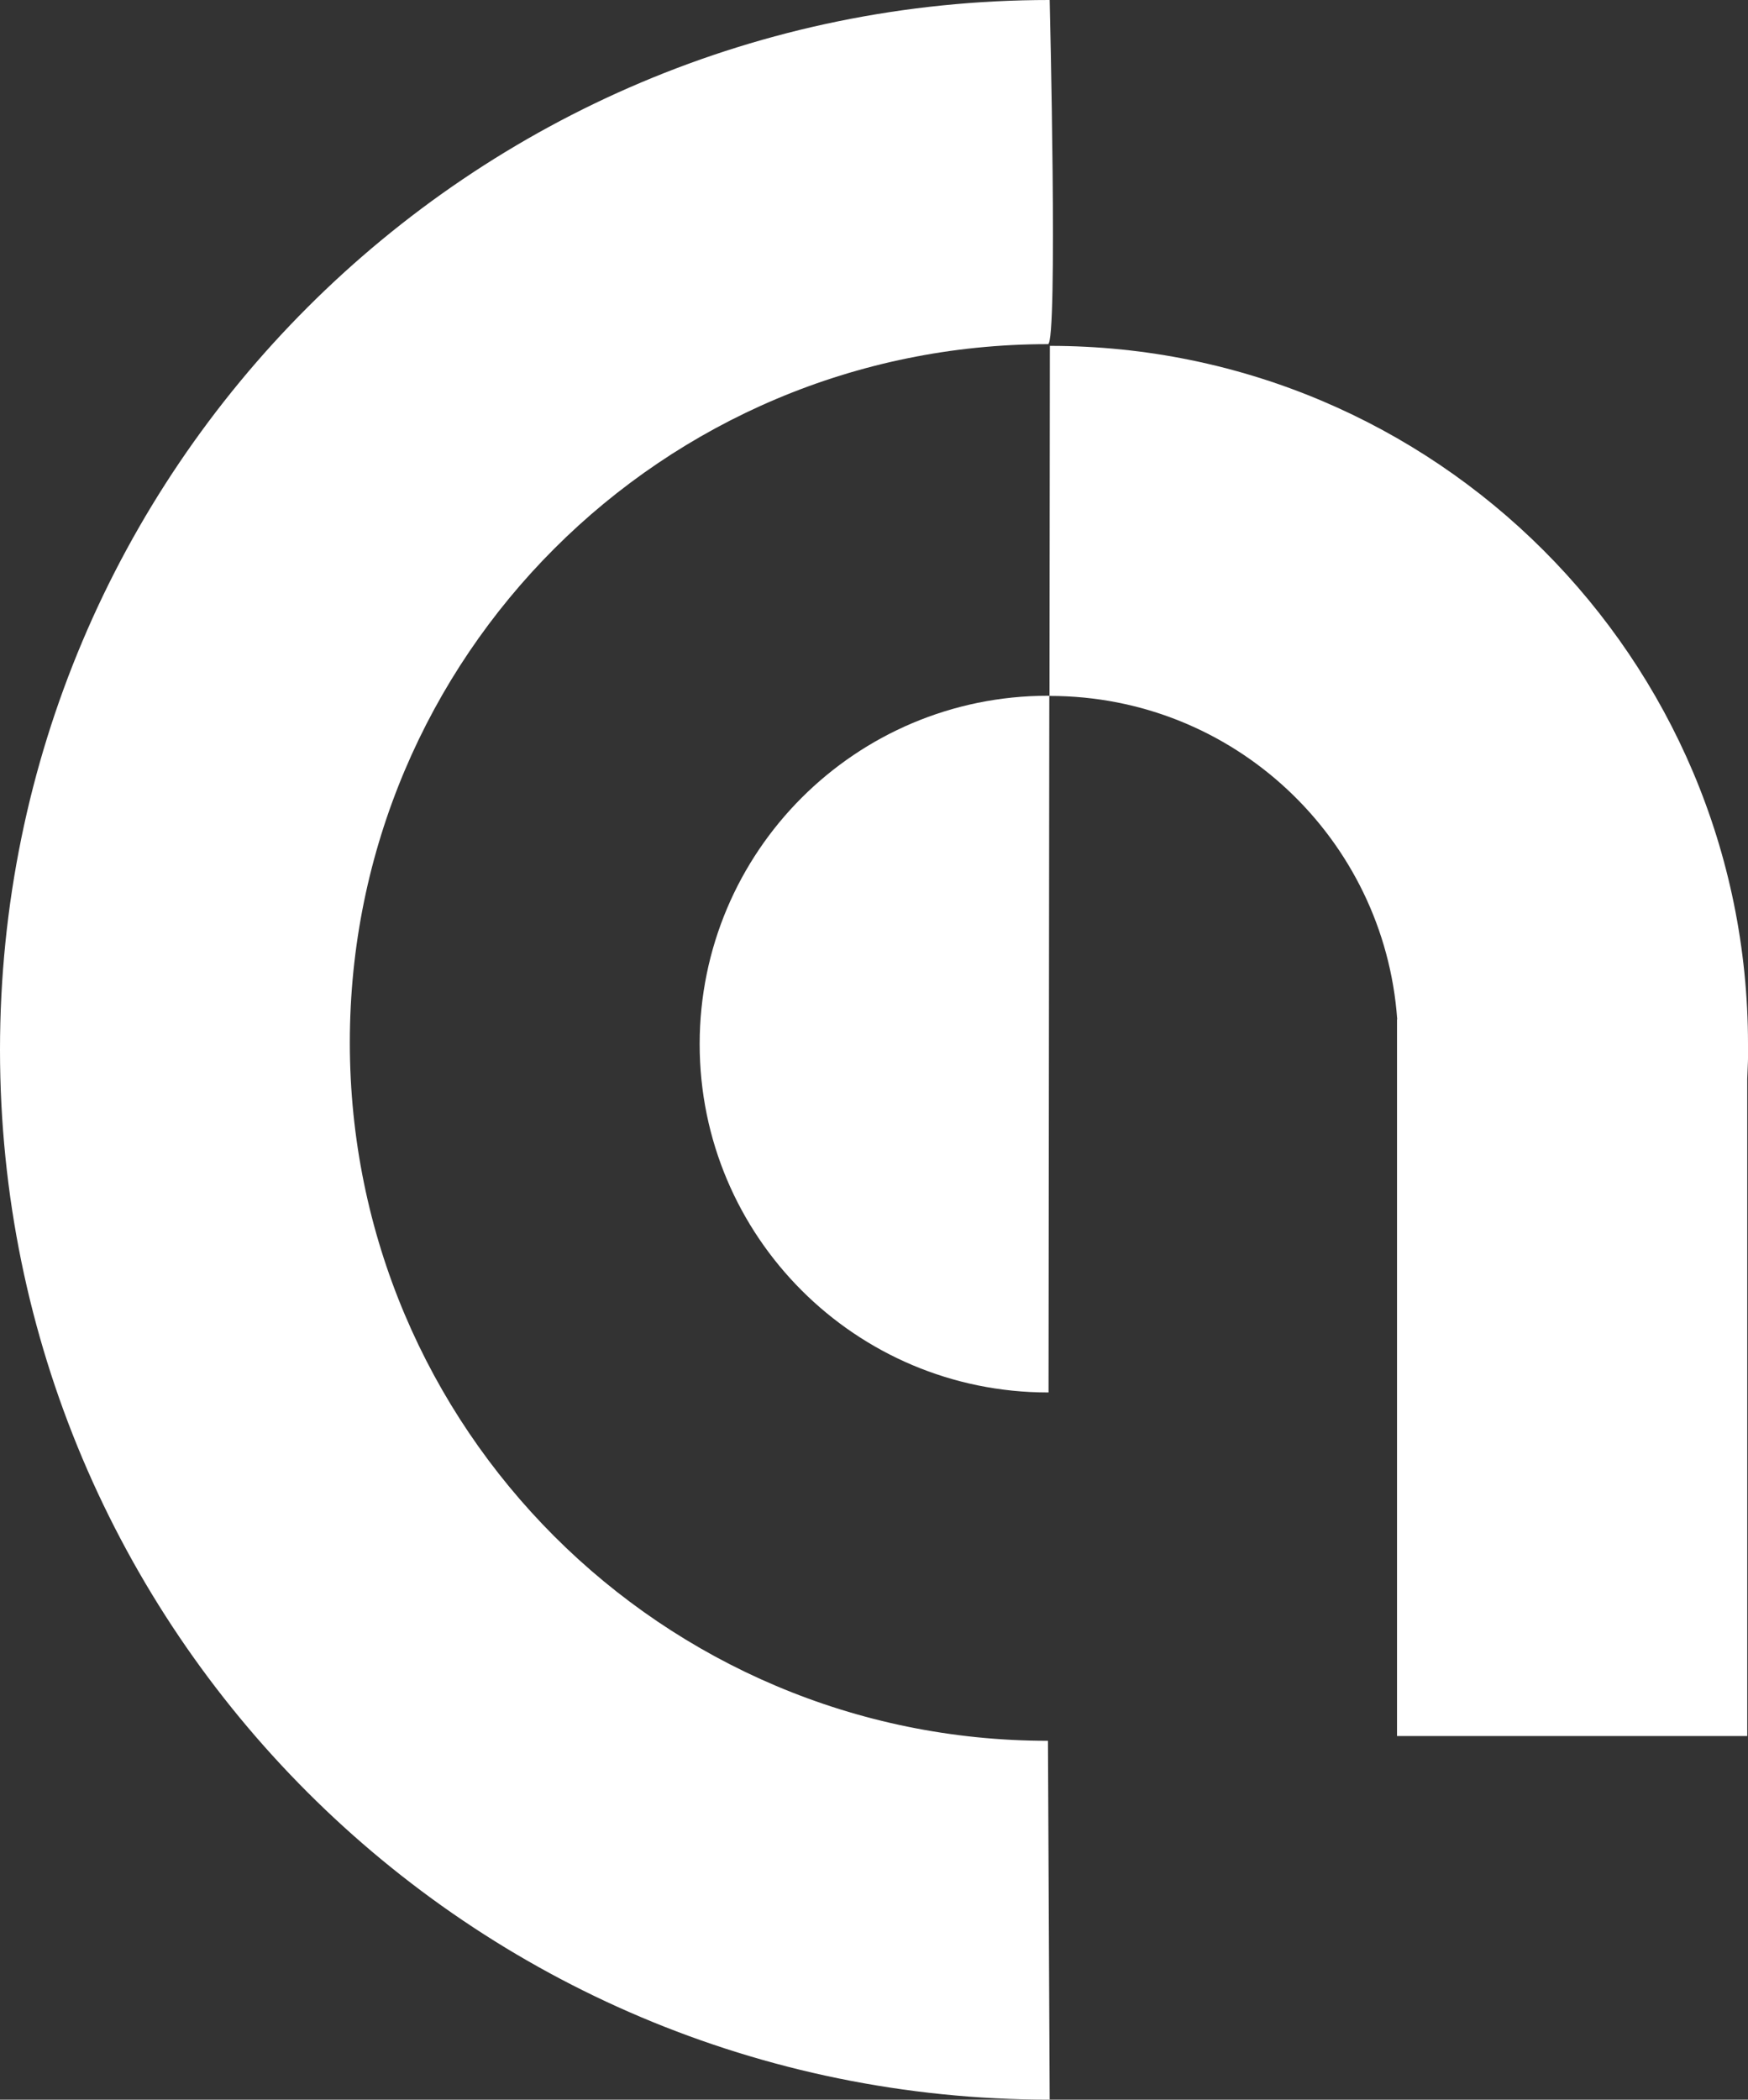
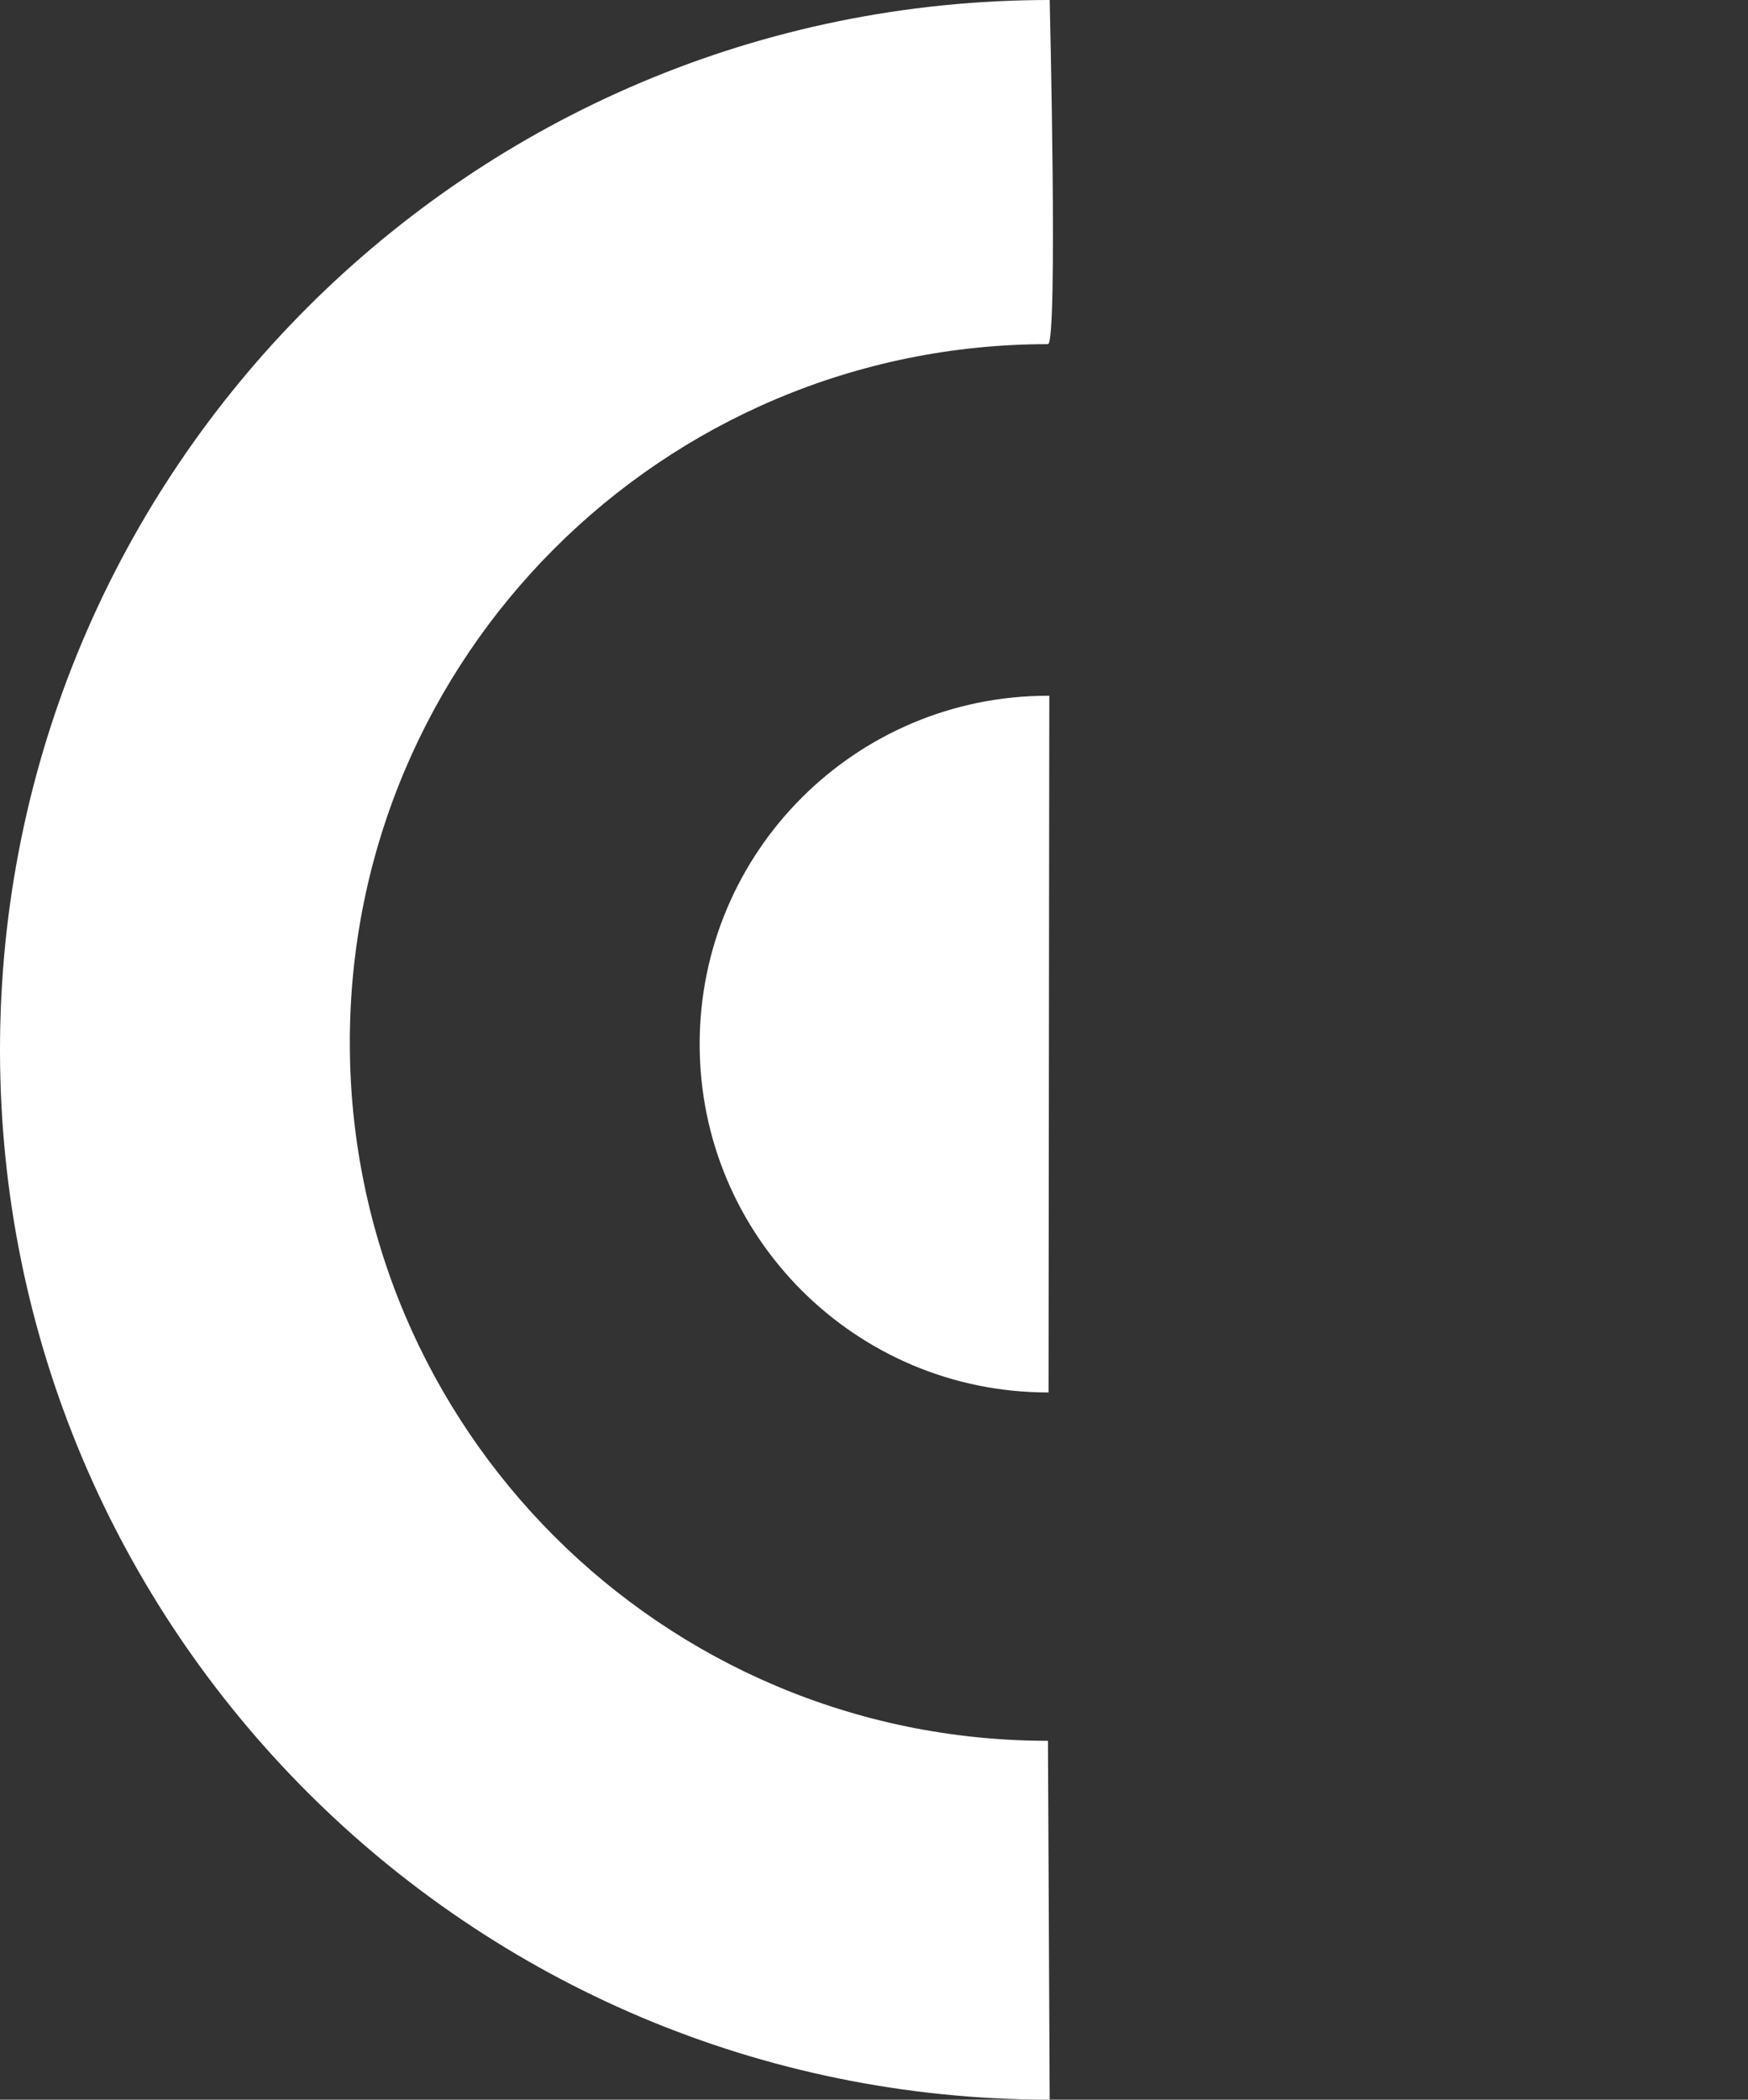
<svg xmlns="http://www.w3.org/2000/svg" id="Layer_2" data-name="Layer 2" viewBox="0 0 91.59 110">
  <rect x="0" y="0" width="91.59" height="110" fill="#333333" stroke="none" />
  <defs>
    <style>
      .cls-1 {
        fill: #fff;
      }
    </style>
  </defs>
  <g id="Layer_1-2" data-name="Layer 1">
    <g>
      <path class="cls-1" d="M18.33,54.61c0-20.21,16.38-36.58,36.58-36.58.53,0,.09-18.03.09-18.03C24.62,0,0,24.62,0,55s24.62,55,55,55l-.09-18.8c-20.21,0-36.58-16.38-36.58-36.58Z" />
-       <path class="cls-1" d="M91.59,54.7c0-20.21-16.38-36.58-36.58-36.58l-.02,18.34s.01,0,.02,0c9.64,0,17.52,7.47,18.2,16.94h-.01v37.55h18.35v-34.42c.03-.61.05-1.21.05-1.83Z" />
      <path class="cls-1" d="M54.91,36.45c-10.08,0-18.25,8.17-18.25,18.25s8.17,18.25,18.25,18.25c0,0,.02,0,.03,0l.04-36.5s-.02,0-.03,0c-.02,0-.03,0-.04,0Z" />
    </g>
  </g>
</svg>